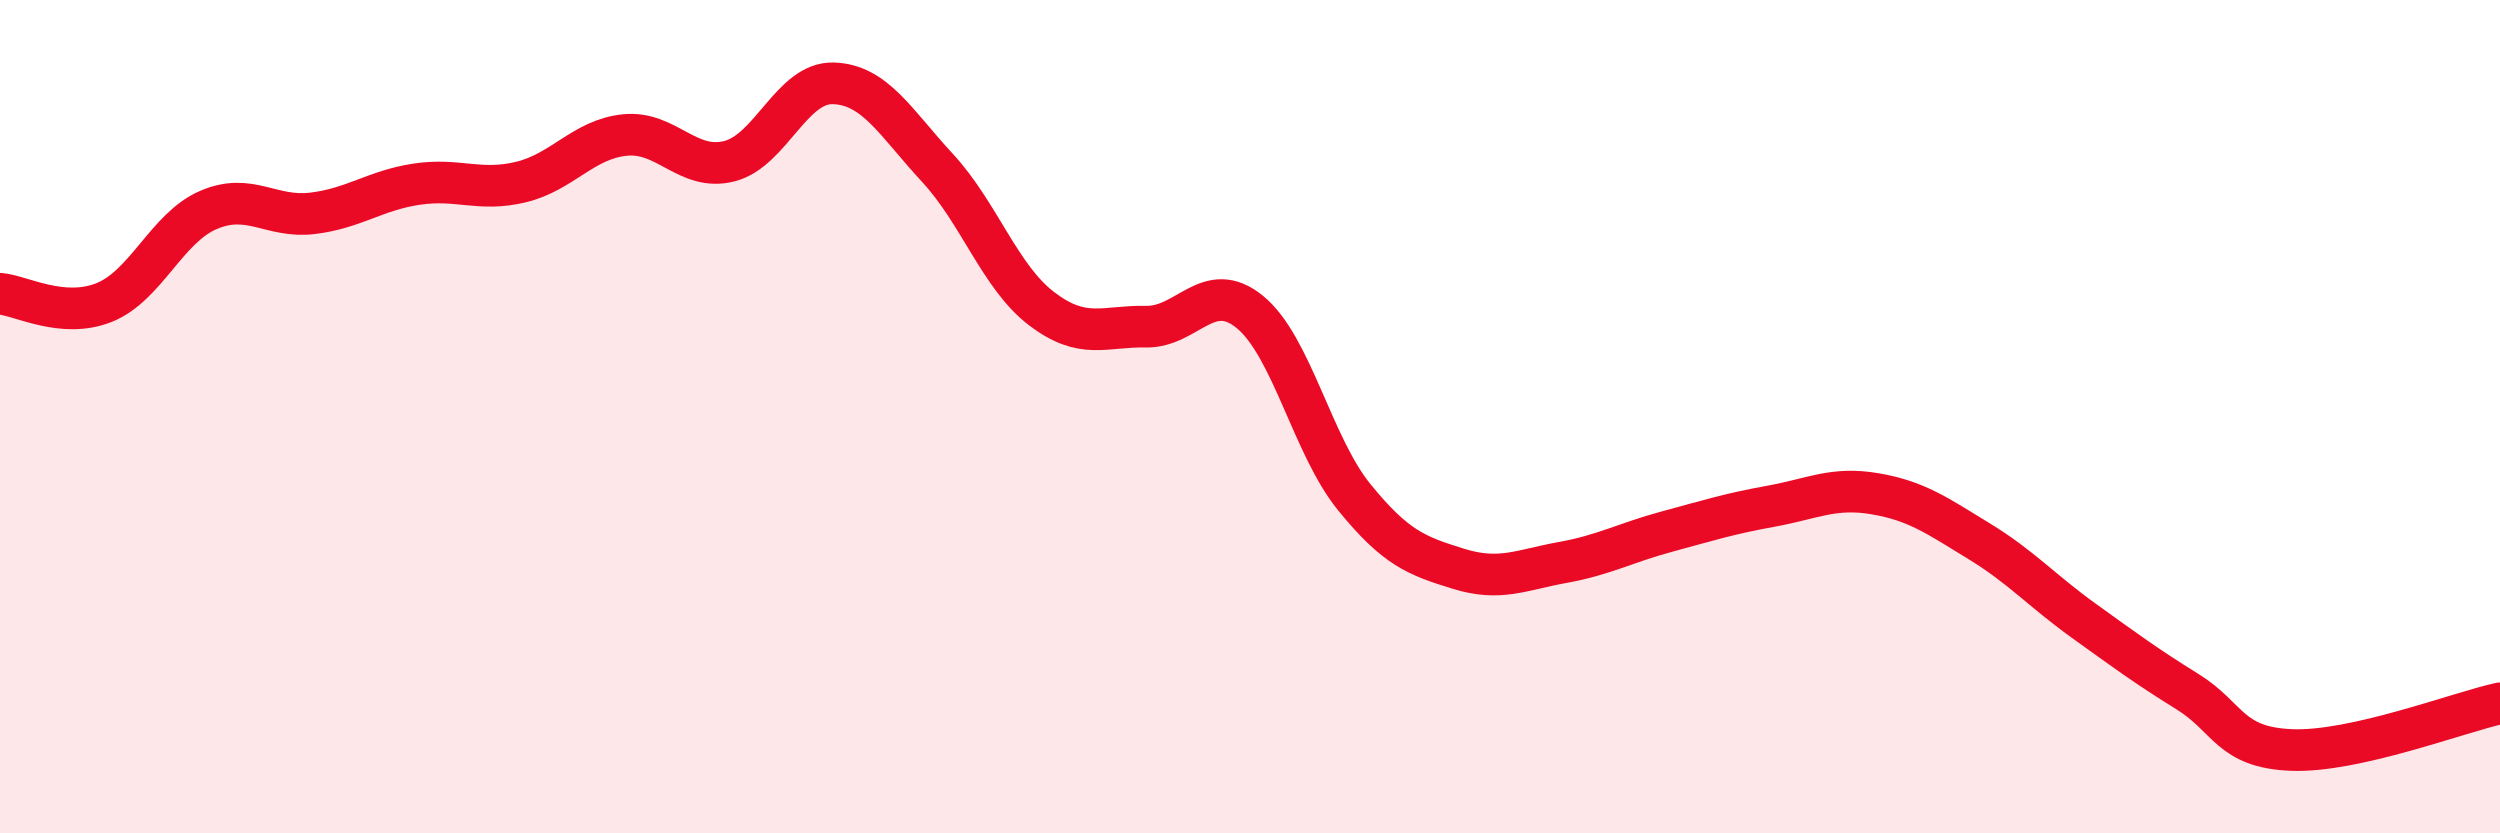
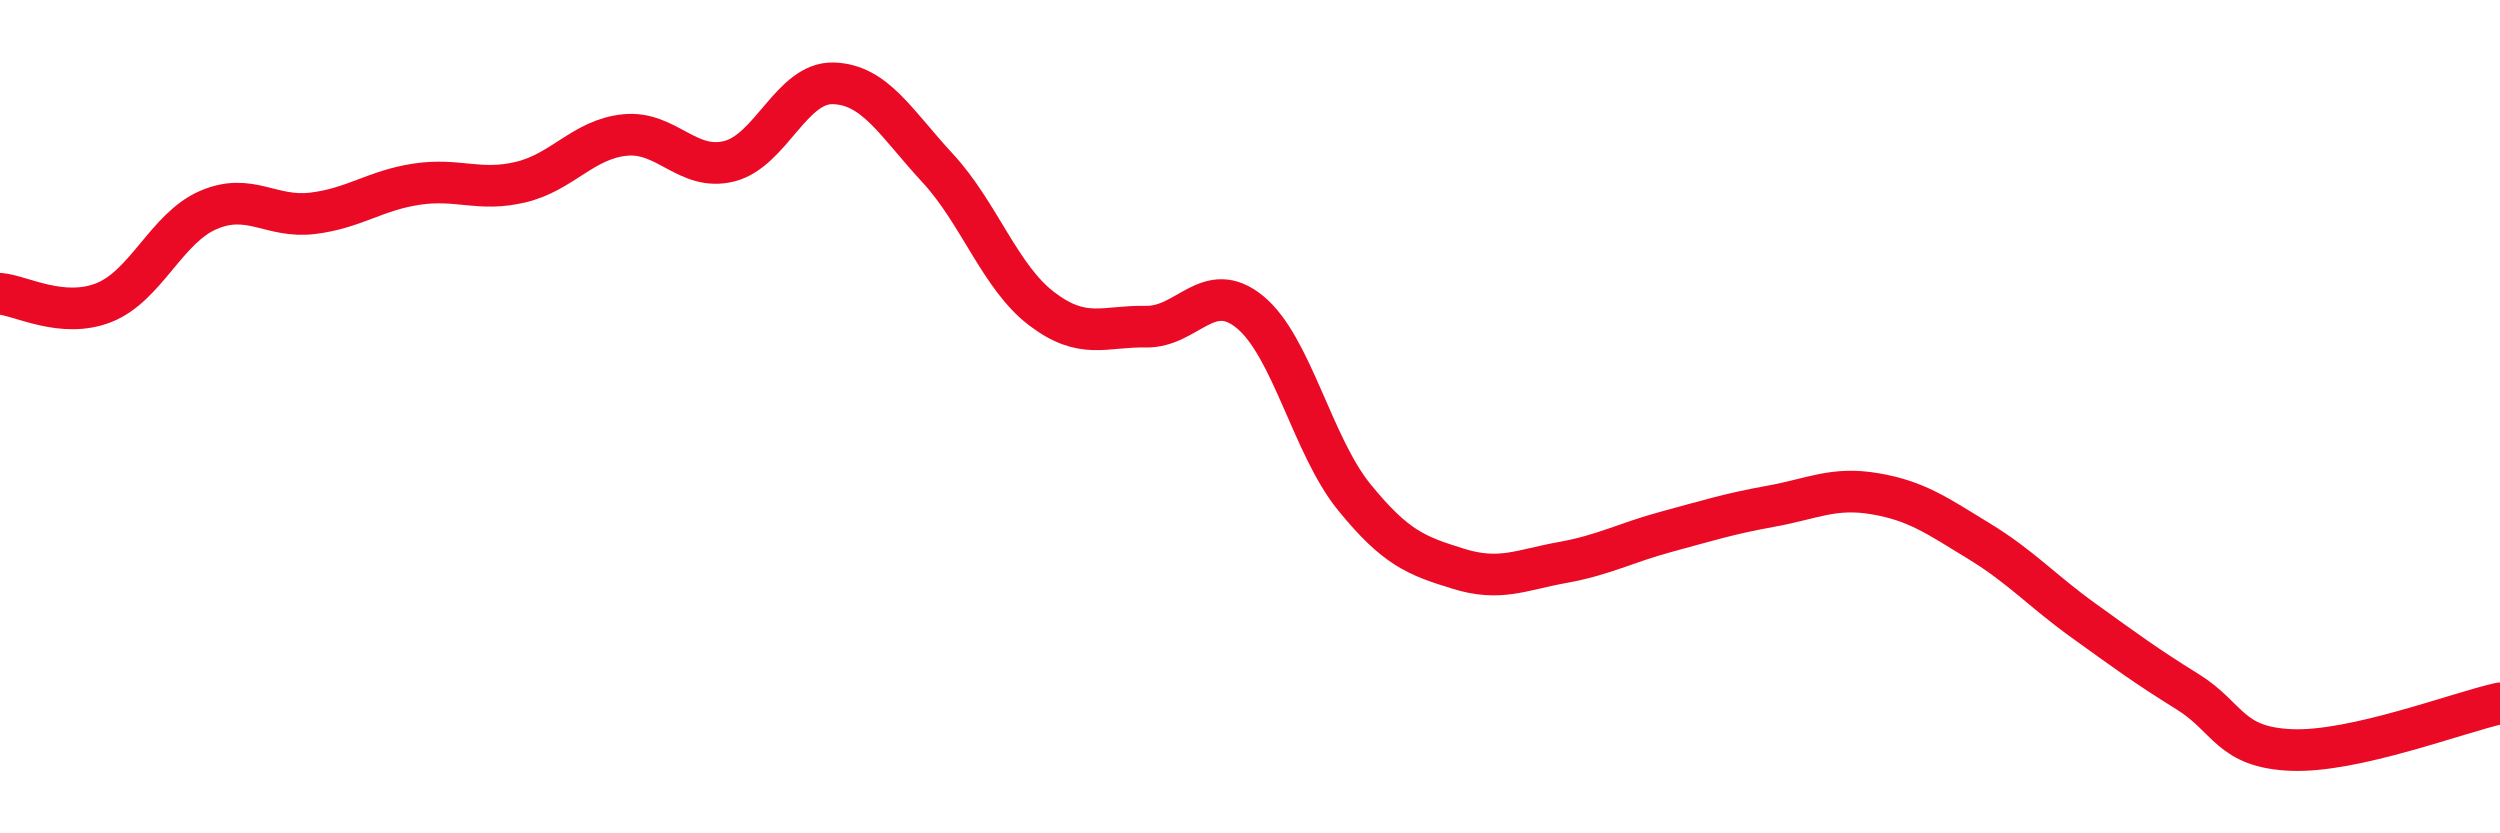
<svg xmlns="http://www.w3.org/2000/svg" width="60" height="20" viewBox="0 0 60 20">
-   <path d="M 0,7.05 C 0.5,7.09 1.5,7.66 2.5,7.26 C 3.5,6.86 4,5.47 5,5.04 C 6,4.61 6.5,5.24 7.5,5.12 C 8.5,5 9,4.57 10,4.42 C 11,4.27 11.5,4.61 12.5,4.37 C 13.5,4.13 14,3.34 15,3.24 C 16,3.14 16.5,4.12 17.5,3.87 C 18.5,3.62 19,1.97 20,2 C 21,2.03 21.5,2.95 22.5,4.03 C 23.5,5.11 24,6.65 25,7.41 C 26,8.17 26.5,7.82 27.5,7.84 C 28.5,7.86 29,6.67 30,7.49 C 31,8.31 31.5,10.7 32.5,11.93 C 33.5,13.16 34,13.34 35,13.65 C 36,13.96 36.5,13.68 37.5,13.5 C 38.5,13.32 39,13.03 40,12.76 C 41,12.49 41.5,12.33 42.5,12.15 C 43.5,11.97 44,11.68 45,11.85 C 46,12.02 46.5,12.38 47.5,12.99 C 48.5,13.6 49,14.17 50,14.89 C 51,15.61 51.5,15.98 52.5,16.6 C 53.5,17.22 53.5,17.94 55,18 C 56.5,18.06 59,17.1 60,16.88L60 20L0 20Z" fill="#EB0A25" opacity="0.1" stroke-linecap="round" stroke-linejoin="round" />
  <path d="M 0,7.05 C 0.5,7.09 1.5,7.66 2.5,7.26 C 3.5,6.86 4,5.47 5,5.04 C 6,4.61 6.5,5.24 7.5,5.12 C 8.5,5 9,4.57 10,4.42 C 11,4.27 11.5,4.61 12.5,4.37 C 13.5,4.13 14,3.34 15,3.24 C 16,3.14 16.5,4.12 17.5,3.87 C 18.5,3.62 19,1.97 20,2 C 21,2.03 21.5,2.95 22.5,4.03 C 23.5,5.11 24,6.65 25,7.41 C 26,8.17 26.5,7.82 27.5,7.84 C 28.5,7.86 29,6.67 30,7.49 C 31,8.31 31.5,10.7 32.5,11.93 C 33.5,13.16 34,13.34 35,13.65 C 36,13.96 36.5,13.68 37.5,13.5 C 38.5,13.32 39,13.03 40,12.76 C 41,12.49 41.5,12.33 42.5,12.15 C 43.5,11.97 44,11.68 45,11.85 C 46,12.02 46.5,12.38 47.5,12.99 C 48.5,13.6 49,14.17 50,14.89 C 51,15.61 51.5,15.98 52.5,16.6 C 53.5,17.22 53.5,17.94 55,18 C 56.5,18.06 59,17.1 60,16.88" stroke="#EB0A25" stroke-width="1" fill="none" stroke-linecap="round" stroke-linejoin="round" />
</svg>